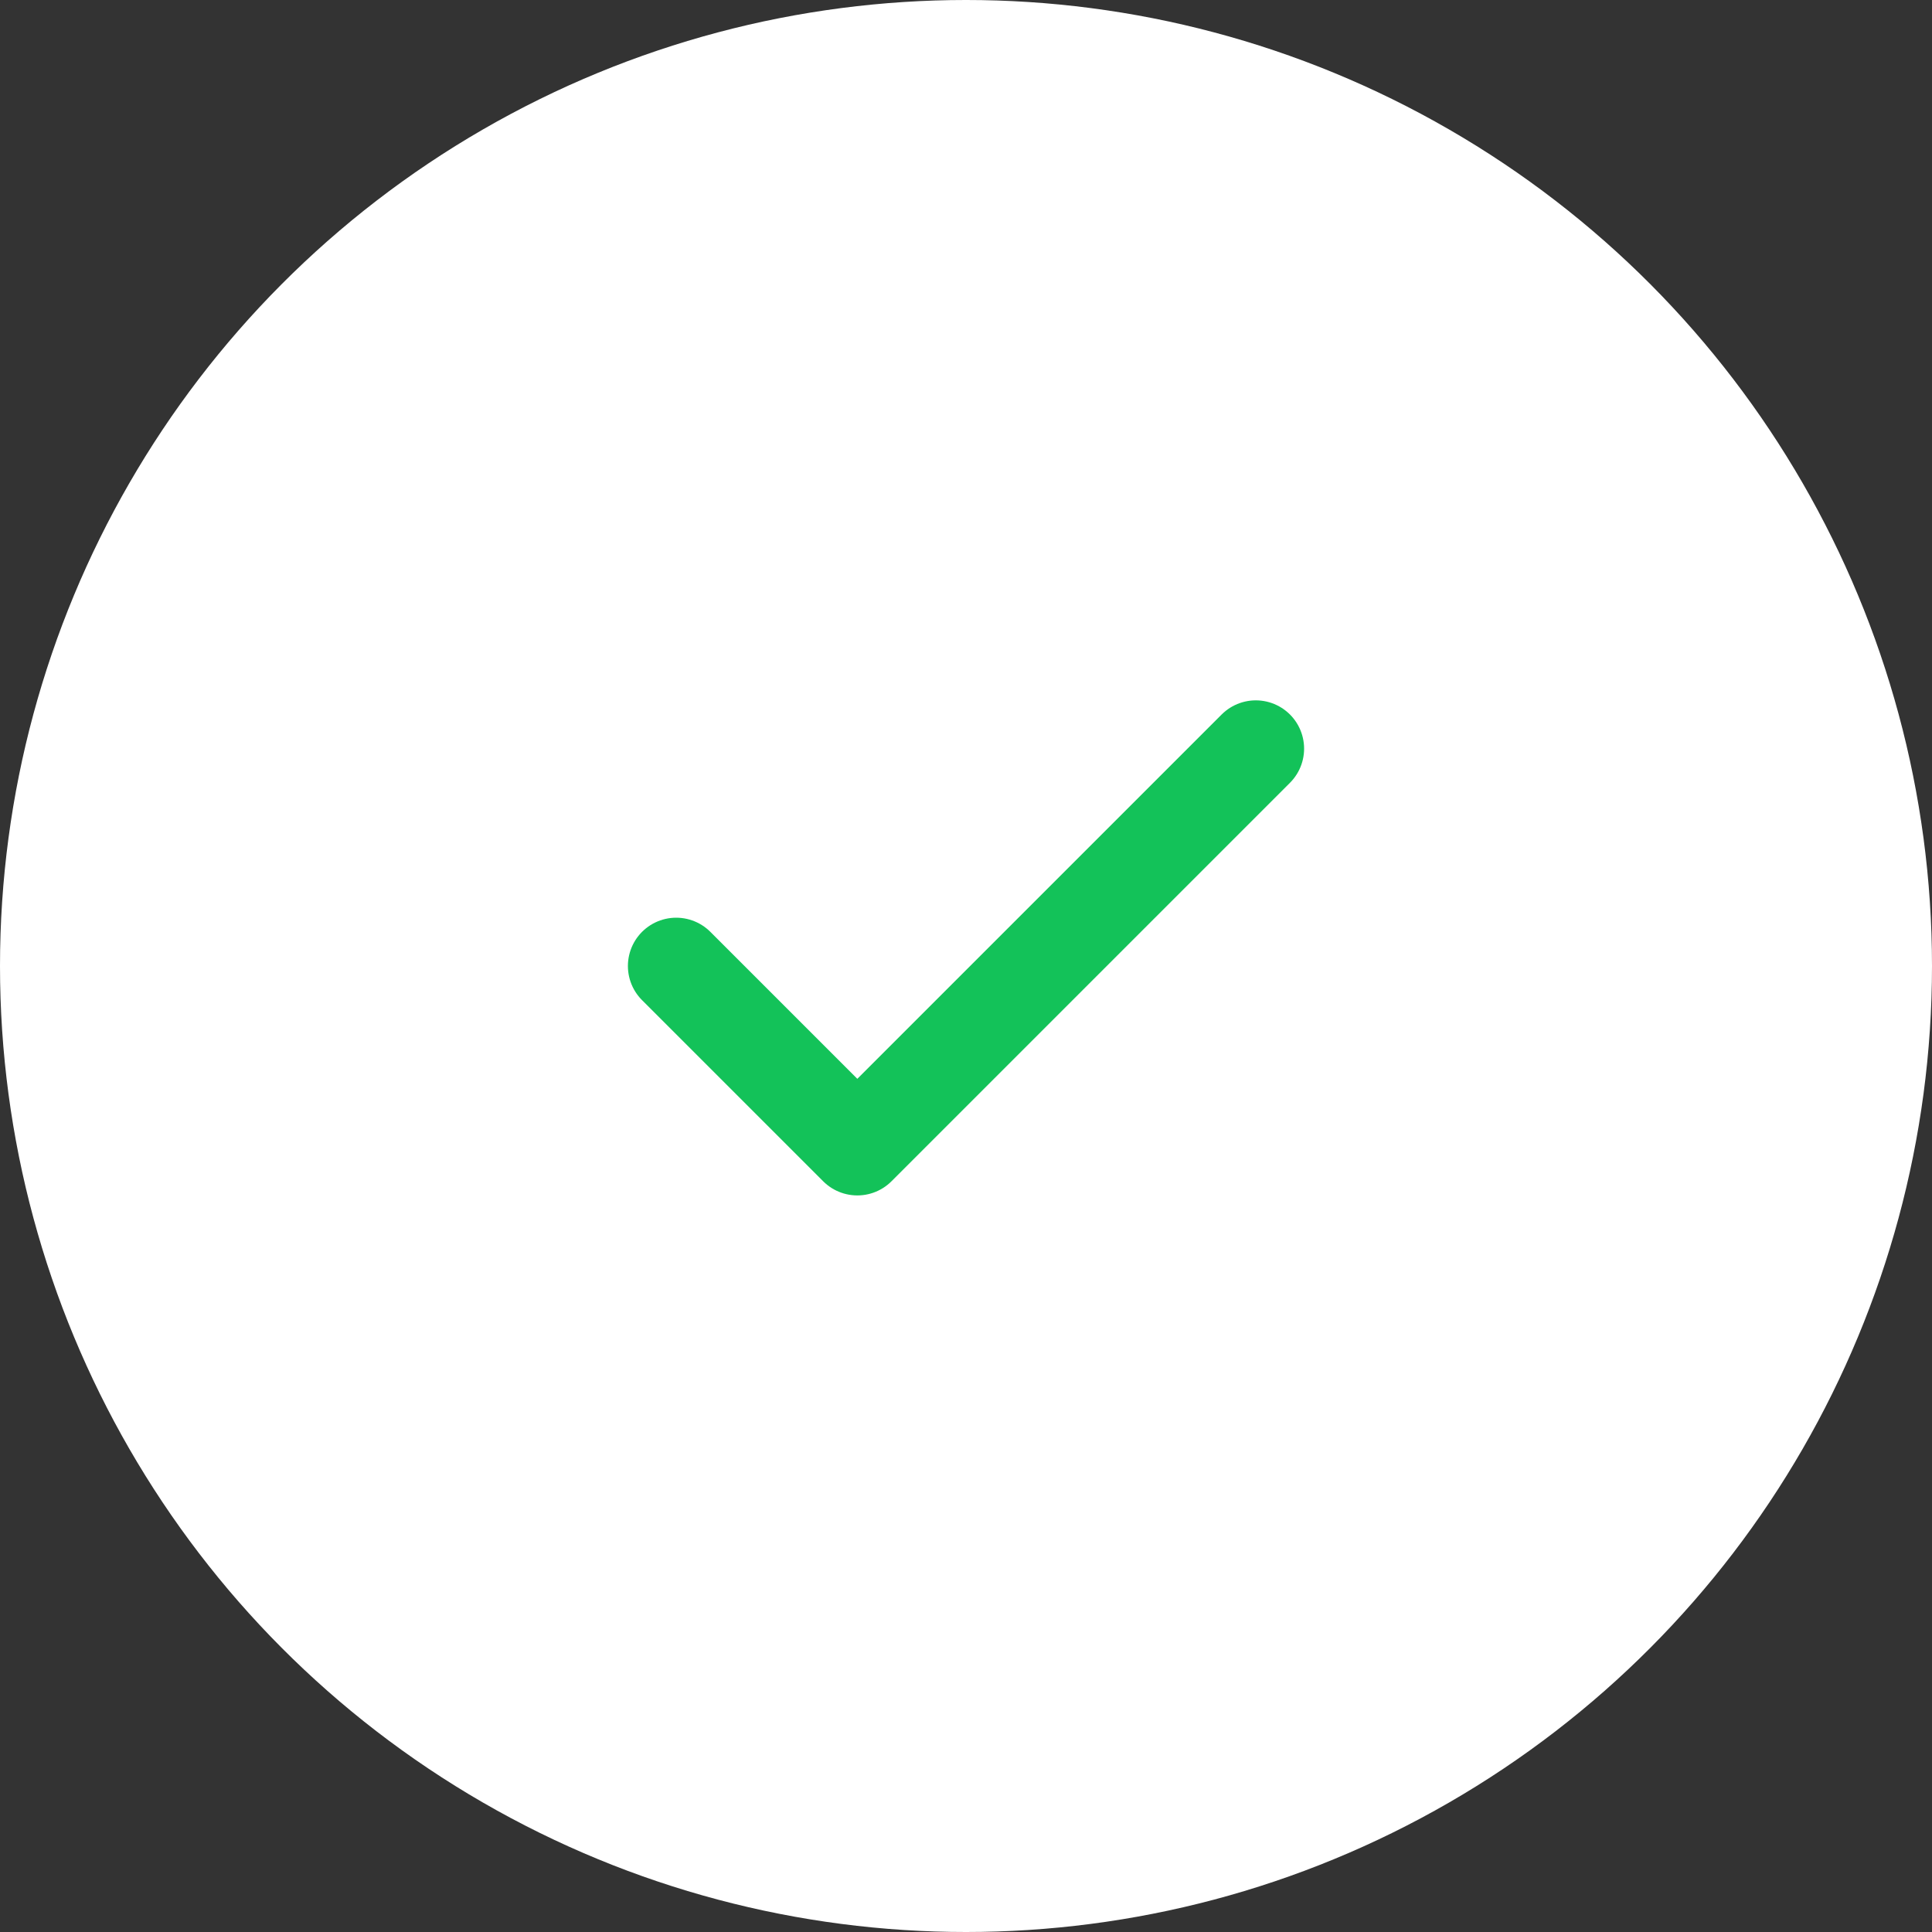
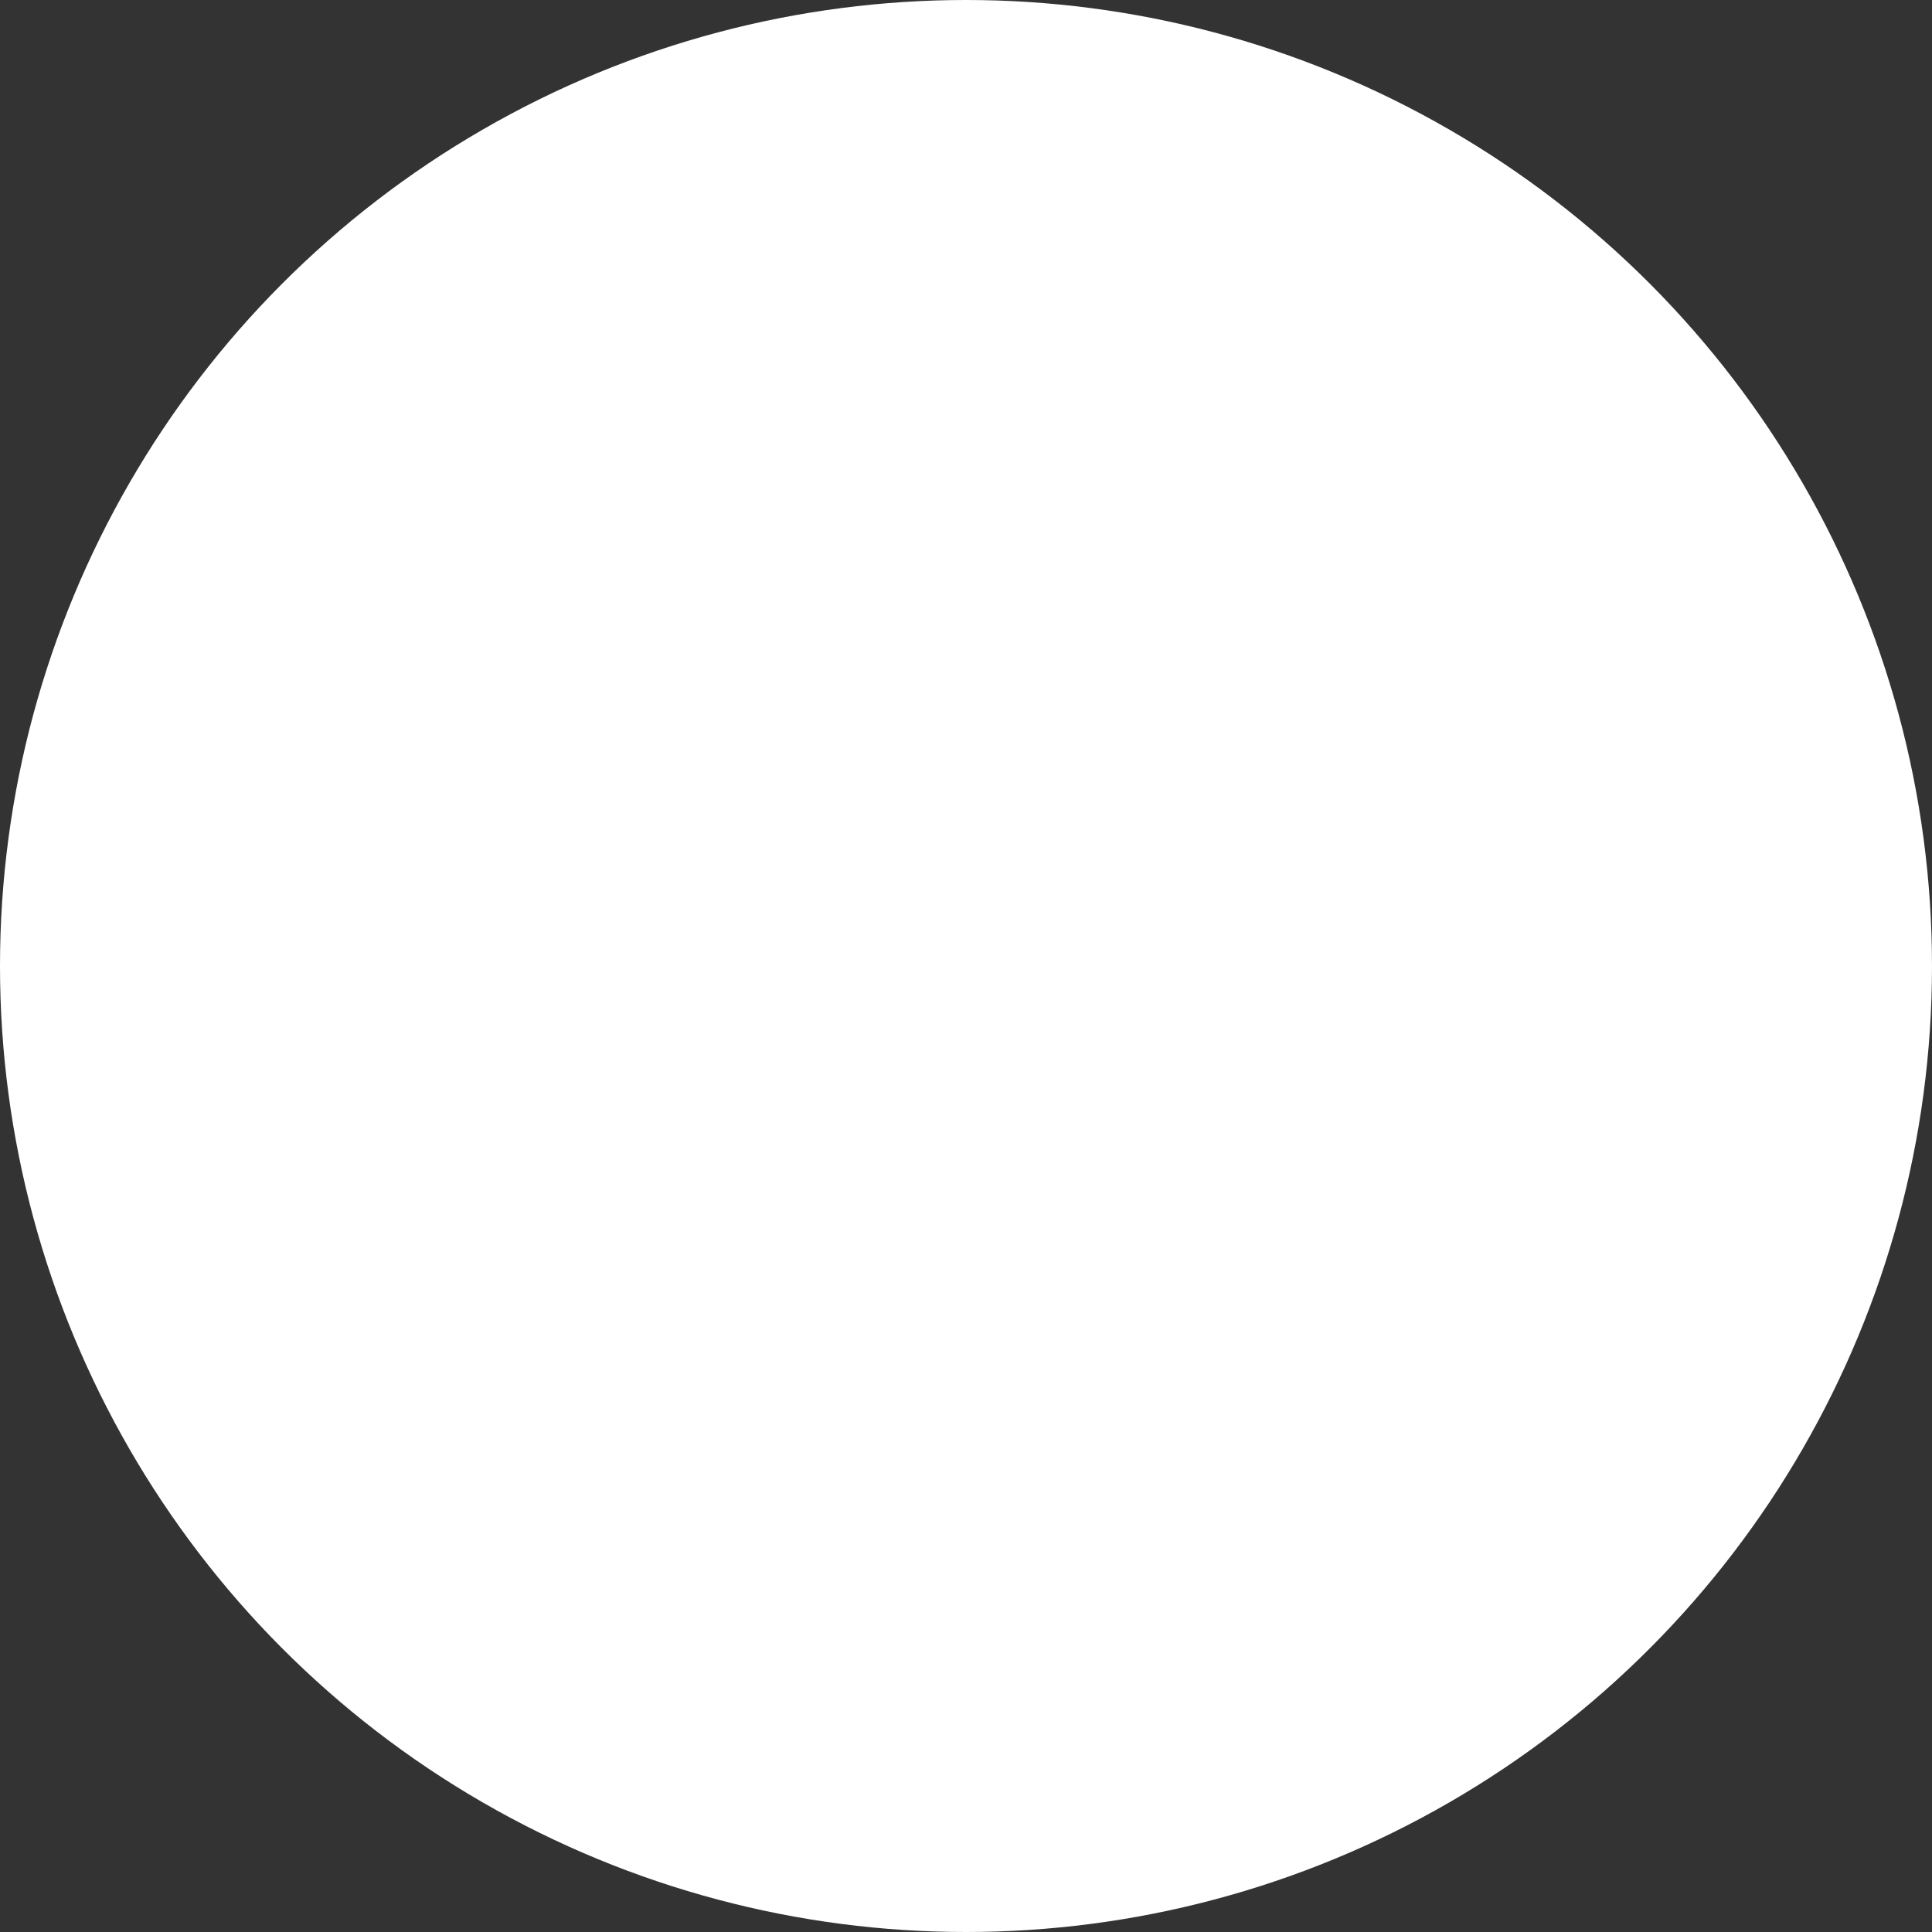
<svg xmlns="http://www.w3.org/2000/svg" width="40" height="40" viewBox="0 0 40 40" fill="none">
  <rect x="0" y="0" width="40" height="40" fill="#333333" stroke="none" />
  <circle cx="20" cy="20" r="20" fill="white" />
-   <path d="M26 15.5L17.75 23.75L14 20" stroke="#13C259" stroke-width="2" stroke-linecap="round" stroke-linejoin="round" />
</svg>